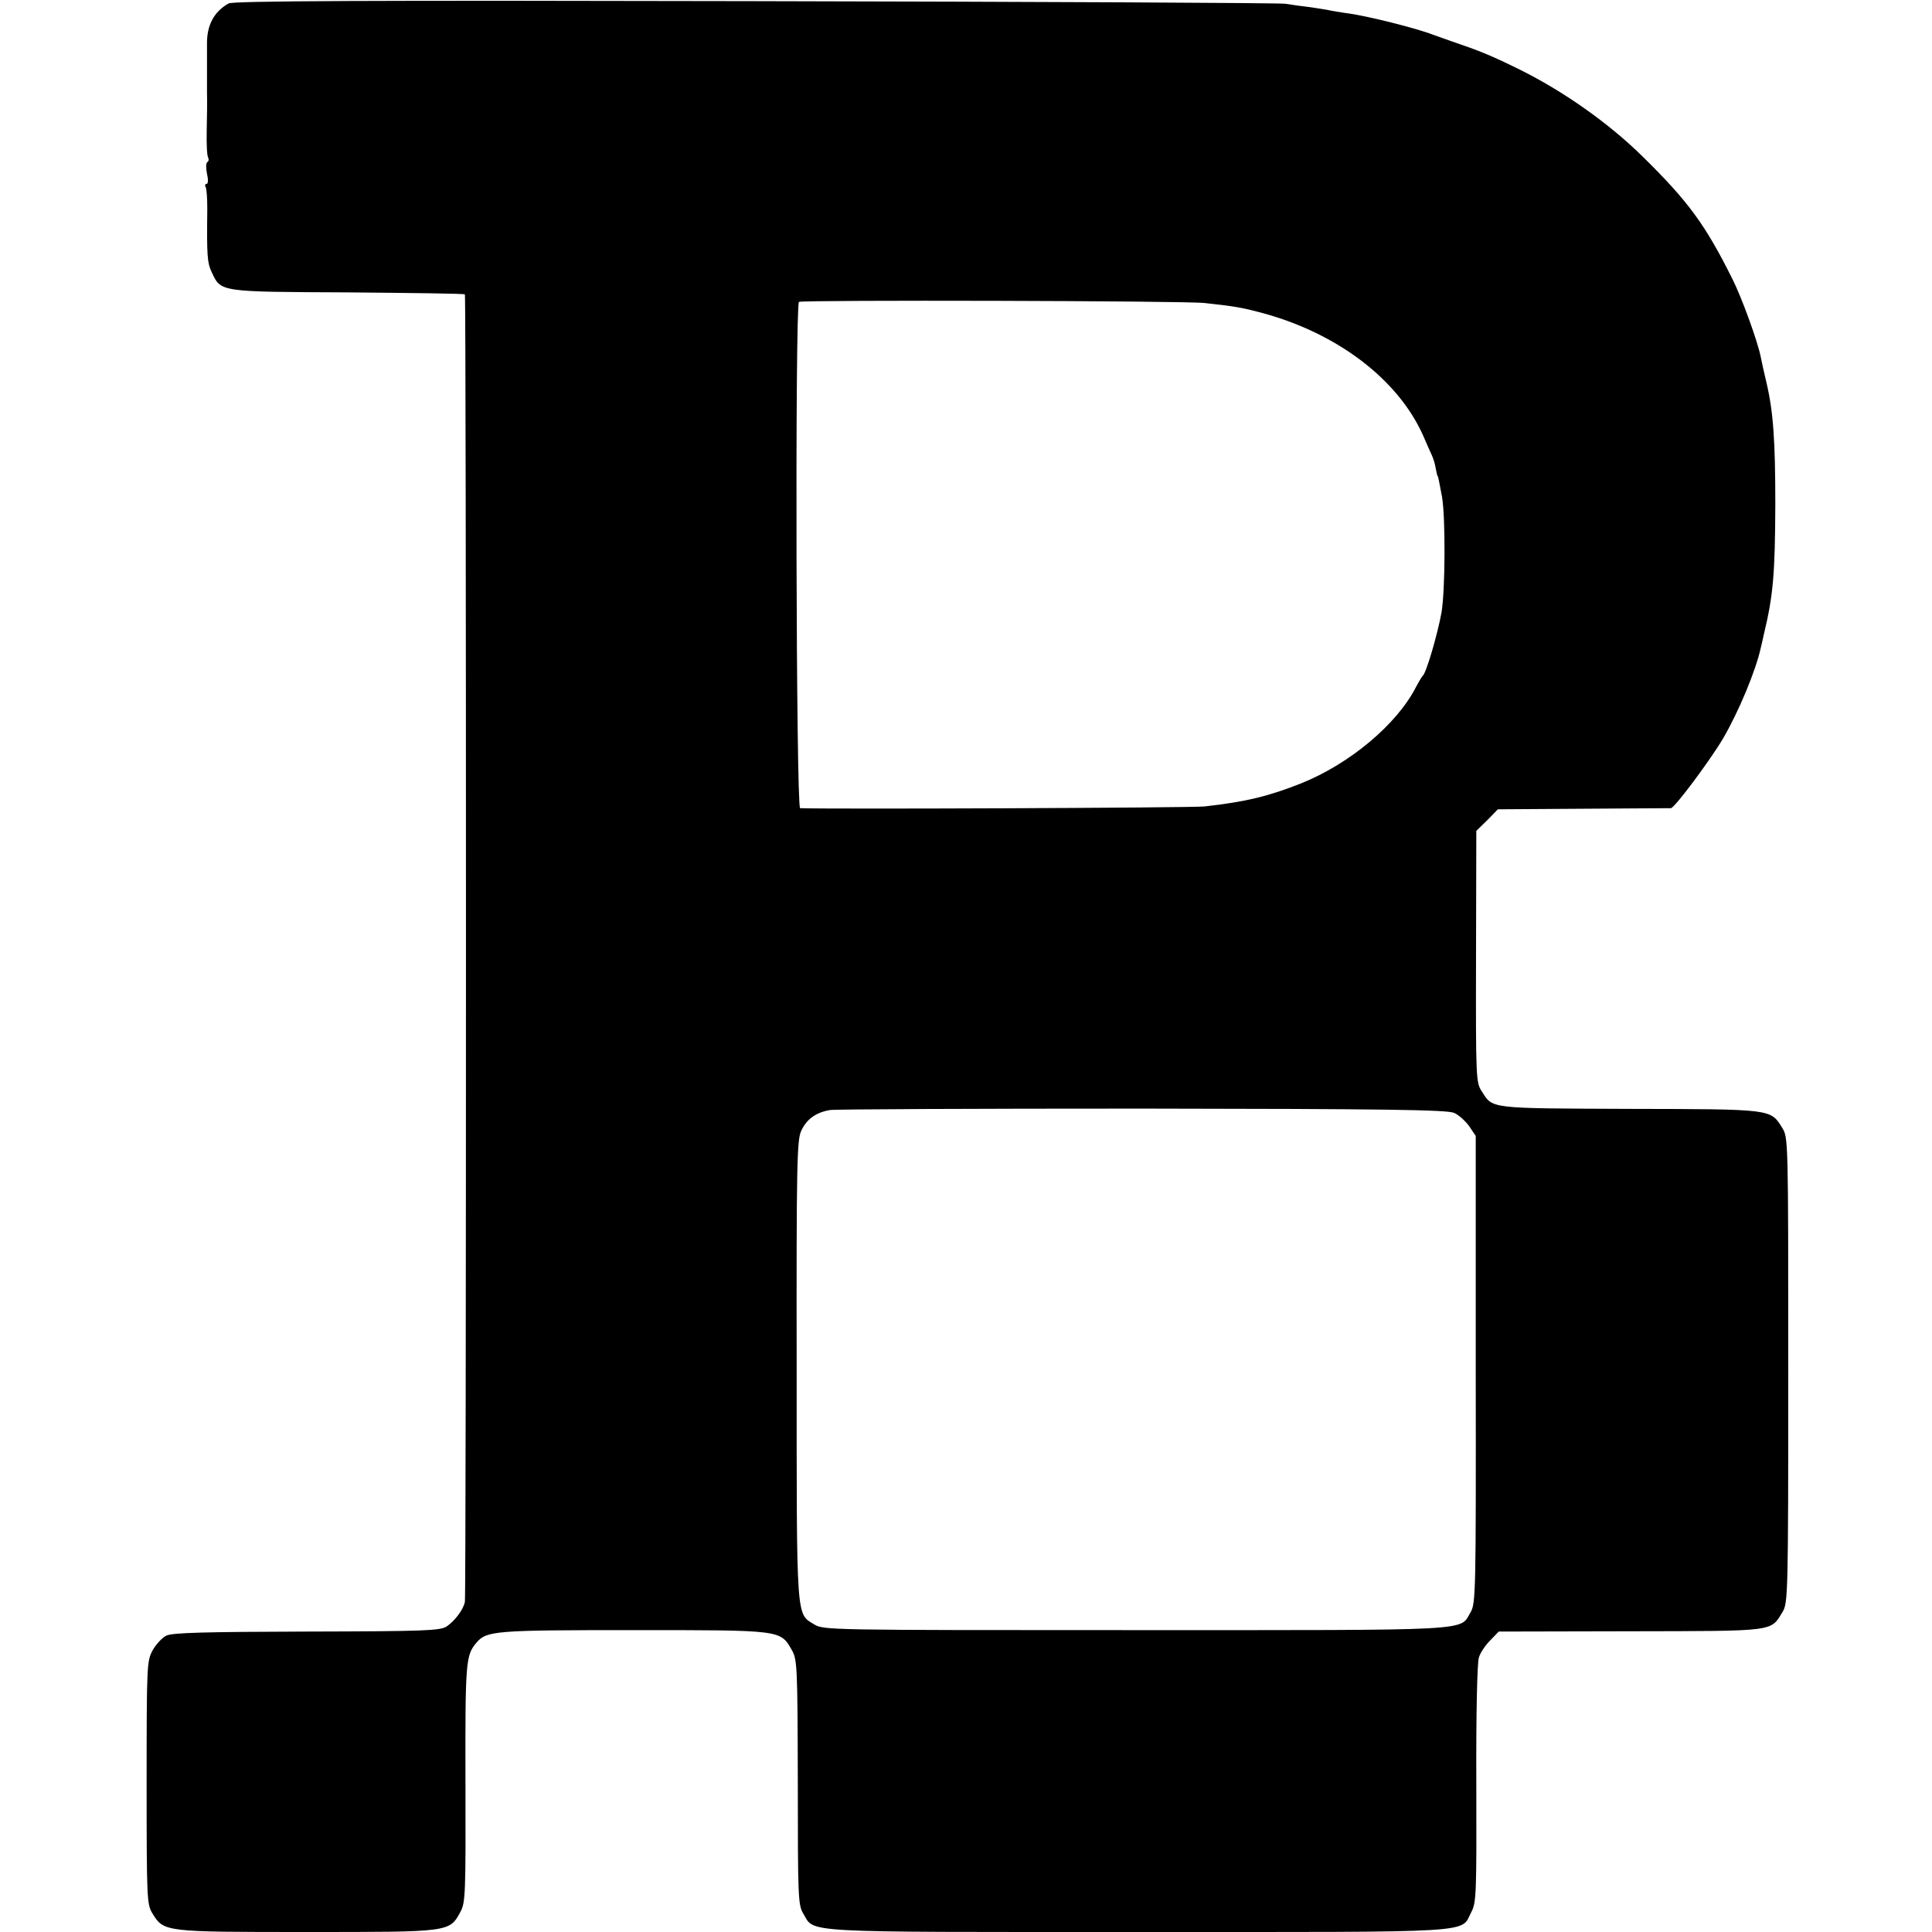
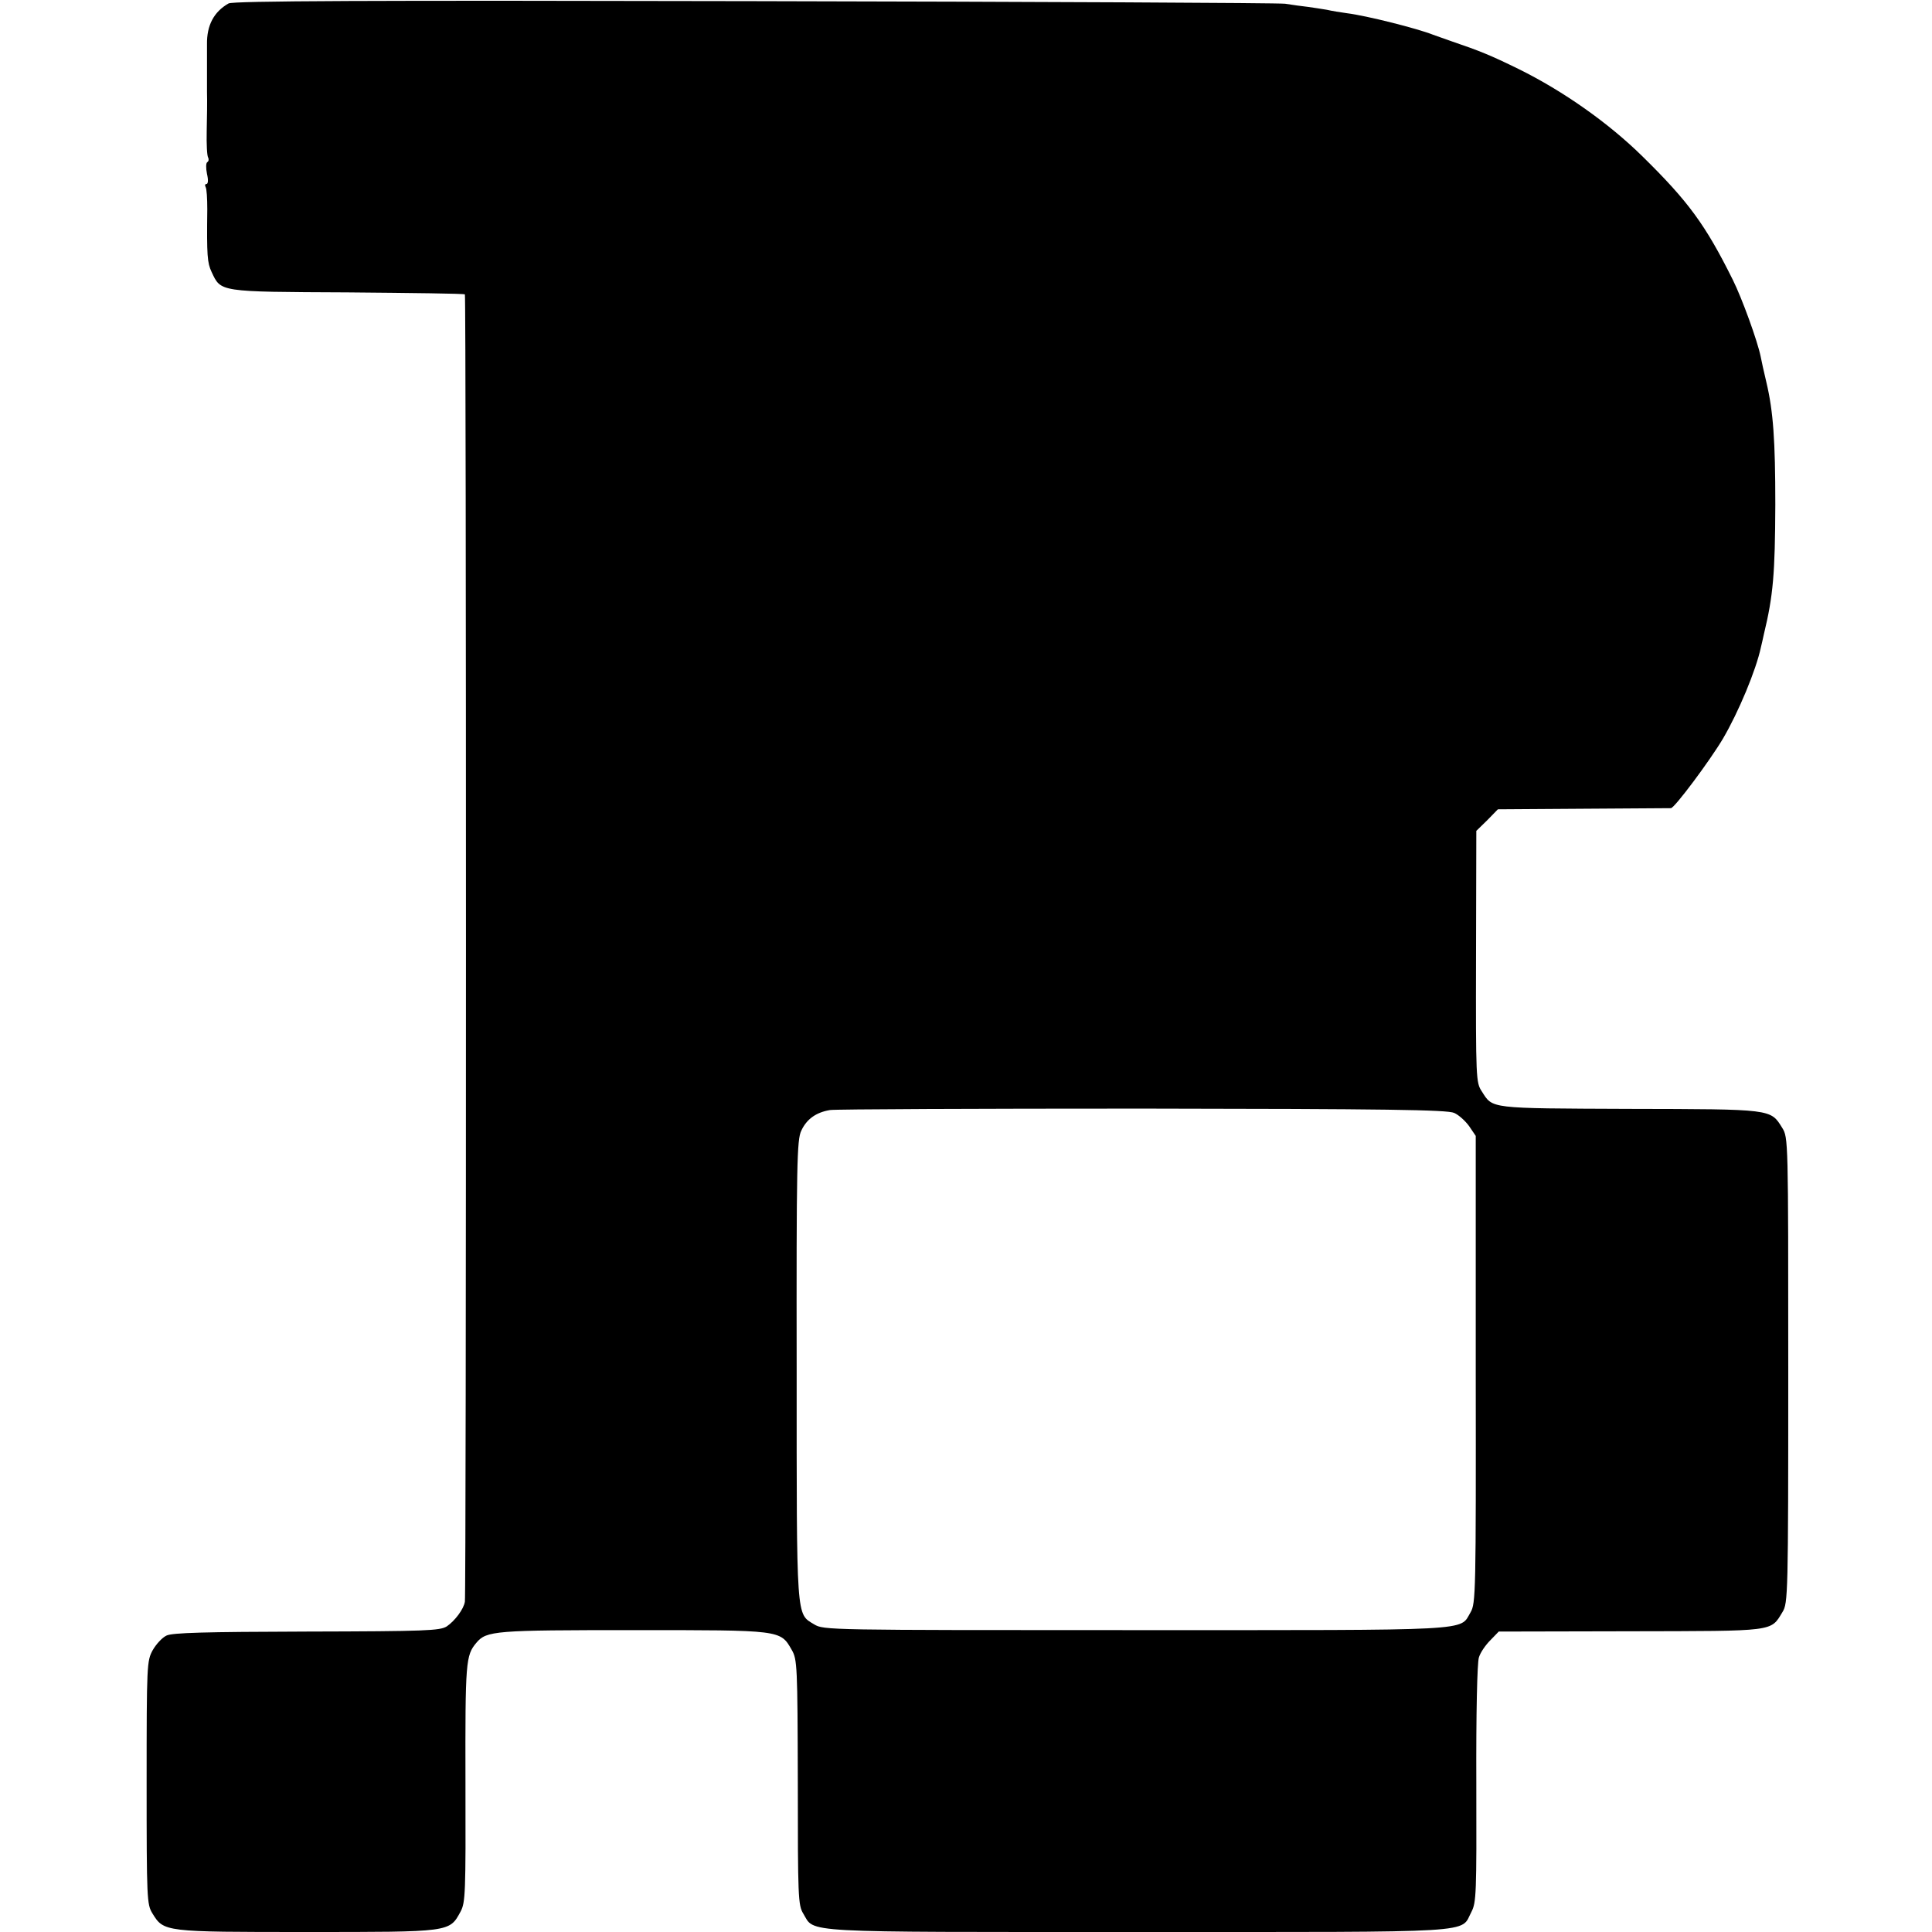
<svg xmlns="http://www.w3.org/2000/svg" version="1.0" width="896" height="896" viewBox="0 0 672 672">
-   <path d="M79.5 1.2c-5.1 2.9-7.6 7.6-7.5 14.2V32c.1 3 0 9.2-.1 13.6-.1 4.5.1 8.6.5 9.2.3.6.2 1.3-.3 1.6-.5.3-.5 2.1-.1 4.1.5 2.1.4 3.5-.2 3.5-.5 0-.6.5-.3 1 .4.6.6 4.1.6 7.8-.2 16.2 0 18.6 1.5 21.8 3.3 7 2.3 6.9 47.3 7.1 22.2.2 40.6.4 40.8.7.5.4.5 452.1 0 454.7-.4 2.6-3.5 6.7-6.3 8.6-2.4 1.5-7.1 1.7-48.8 1.8-35.4.1-46.7.4-48.7 1.4-1.5.7-3.6 3-4.8 5.1-2 3.7-2.1 4.8-2.1 46 0 40.6.1 42.4 2 45.5 4 6.5 3.9 6.5 53.7 6.5 50.1 0 49.6.1 53.5-7.1 1.7-3.2 1.8-6.3 1.7-44.9-.1-42.2.1-44.2 3.8-48.6 3.5-4.2 6.5-4.4 54.7-4.4 51.5 0 51-.1 55 6.9 1.9 3.3 2 5.5 2.1 46 0 39.9.1 42.8 1.9 45.7 4.1 6.8-2.8 6.4 116.6 6.4 120.4 0 111.8.5 115.8-7 1.7-3.3 1.8-6.2 1.7-44.5-.1-24.6.3-42.2.9-44 .5-1.7 2.3-4.3 4-6l2.9-3 45.8-.1c50.7-.1 48.7.2 52.9-6.7 1.9-3.1 2-5.7 2-84.1 0-80.4 0-80.9-2.1-84.3-4.1-6.6-3.3-6.5-53.3-6.6-49.1-.2-47.3 0-51.2-6.1-2-3-2.1-4.3-2-46.8l.1-43.8 3.8-3.7 3.7-3.8 29.8-.2c16.3-.1 30-.2 30.4-.2 1.3-.1 13.6-16.6 18.1-24.2 5.4-9.2 11.5-23.8 13.2-31.8.3-1.1.7-3.1 1-4.4 3.3-13.6 3.9-21.2 4-45.2 0-22.2-.7-32.4-3.1-42.5-1.1-4.7-1.5-6.5-2-9-1.1-5.4-6.5-20.3-9.7-26.7-9.5-19.1-15.4-27.2-31.5-43-11.7-11.5-27.4-22.6-43-30.3-9.8-4.8-13.5-6.3-23.2-9.6-2.5-.9-5.4-1.9-6.5-2.3-5.5-2.2-23.4-6.7-30-7.5-2.2-.3-5.3-.8-7-1.2-1.6-.3-4.6-.7-6.5-1-1.9-.2-5.5-.7-8-1.1-2.5-.3-85.7-.7-185-.9C128.3.1 81 .3 79.5 1.2zM419 105.4c11 1.2 13.1 1.6 20.2 3.5 26.1 7.1 47.1 23.1 55.8 42.6 1.2 2.8 2.6 5.9 3.1 7 .5 1.1 1.1 3.1 1.3 4.5.3 1.4.5 2.5.6 2.5.2 0 .6 2 1.6 7.5 1.2 7.3 1.1 32.2-.2 40-1.3 7.3-5.3 21.1-6.5 22-.3.3-1.4 2.1-2.4 4-6.6 12.9-23 26.7-40 33.5-11.1 4.4-19.1 6.4-33.5 8-4.1.5-133 1-140.7.6-1.4-.1-1.8-175.2-.4-176.1 1.3-.7 134.4-.4 141.1.4zm86.8 281.7c1.6.7 3.9 2.8 5.2 4.6l2.3 3.4v81.2c.1 78 0 81.4-1.8 84.5-3.9 6.6 2.8 6.2-116.7 6.2-106.9 0-108.3 0-111.6-2-6.3-3.8-6.1-.8-6.1-88.4-.1-71.8.1-80.2 1.6-83.3 1.9-4.1 5.2-6.4 10-7.2 2-.3 51-.5 108.9-.5 84.2.1 105.8.4 108.2 1.5z" />
+   <path d="M79.5 1.2c-5.1 2.9-7.6 7.6-7.5 14.2V32c.1 3 0 9.2-.1 13.6-.1 4.5.1 8.6.5 9.2.3.6.2 1.3-.3 1.6-.5.3-.5 2.1-.1 4.1.5 2.1.4 3.5-.2 3.5-.5 0-.6.5-.3 1 .4.6.6 4.1.6 7.8-.2 16.2 0 18.6 1.5 21.8 3.3 7 2.3 6.9 47.3 7.1 22.2.2 40.6.4 40.8.7.5.4.5 452.1 0 454.7-.4 2.6-3.5 6.7-6.3 8.6-2.4 1.5-7.1 1.7-48.8 1.8-35.4.1-46.7.4-48.7 1.4-1.5.7-3.6 3-4.8 5.1-2 3.7-2.1 4.8-2.1 46 0 40.6.1 42.4 2 45.5 4 6.5 3.9 6.5 53.7 6.5 50.1 0 49.6.1 53.5-7.1 1.7-3.2 1.8-6.3 1.7-44.9-.1-42.2.1-44.2 3.8-48.6 3.5-4.2 6.5-4.4 54.7-4.4 51.5 0 51-.1 55 6.9 1.9 3.3 2 5.5 2.1 46 0 39.9.1 42.8 1.9 45.7 4.1 6.8-2.8 6.4 116.6 6.4 120.4 0 111.8.5 115.8-7 1.7-3.3 1.8-6.2 1.7-44.5-.1-24.6.3-42.2.9-44 .5-1.7 2.3-4.3 4-6l2.9-3 45.8-.1c50.7-.1 48.7.2 52.9-6.7 1.9-3.1 2-5.7 2-84.1 0-80.4 0-80.9-2.1-84.3-4.1-6.6-3.3-6.5-53.3-6.6-49.1-.2-47.3 0-51.2-6.1-2-3-2.1-4.3-2-46.8l.1-43.8 3.8-3.7 3.7-3.8 29.8-.2c16.3-.1 30-.2 30.4-.2 1.3-.1 13.6-16.6 18.1-24.2 5.4-9.2 11.5-23.8 13.2-31.8.3-1.1.7-3.1 1-4.4 3.3-13.6 3.9-21.2 4-45.2 0-22.2-.7-32.4-3.1-42.5-1.1-4.7-1.5-6.5-2-9-1.1-5.4-6.5-20.3-9.7-26.7-9.5-19.1-15.4-27.2-31.5-43-11.7-11.5-27.4-22.6-43-30.3-9.8-4.8-13.5-6.3-23.2-9.6-2.5-.9-5.4-1.9-6.5-2.3-5.5-2.2-23.4-6.7-30-7.5-2.2-.3-5.3-.8-7-1.2-1.6-.3-4.6-.7-6.5-1-1.9-.2-5.5-.7-8-1.1-2.5-.3-85.7-.7-185-.9C128.3.1 81 .3 79.5 1.2zM419 105.4zm86.8 281.7c1.6.7 3.9 2.8 5.2 4.6l2.3 3.4v81.2c.1 78 0 81.4-1.8 84.5-3.9 6.6 2.8 6.2-116.7 6.2-106.9 0-108.3 0-111.6-2-6.3-3.8-6.1-.8-6.1-88.4-.1-71.8.1-80.2 1.6-83.3 1.9-4.1 5.2-6.4 10-7.2 2-.3 51-.5 108.9-.5 84.2.1 105.8.4 108.2 1.5z" />
</svg>